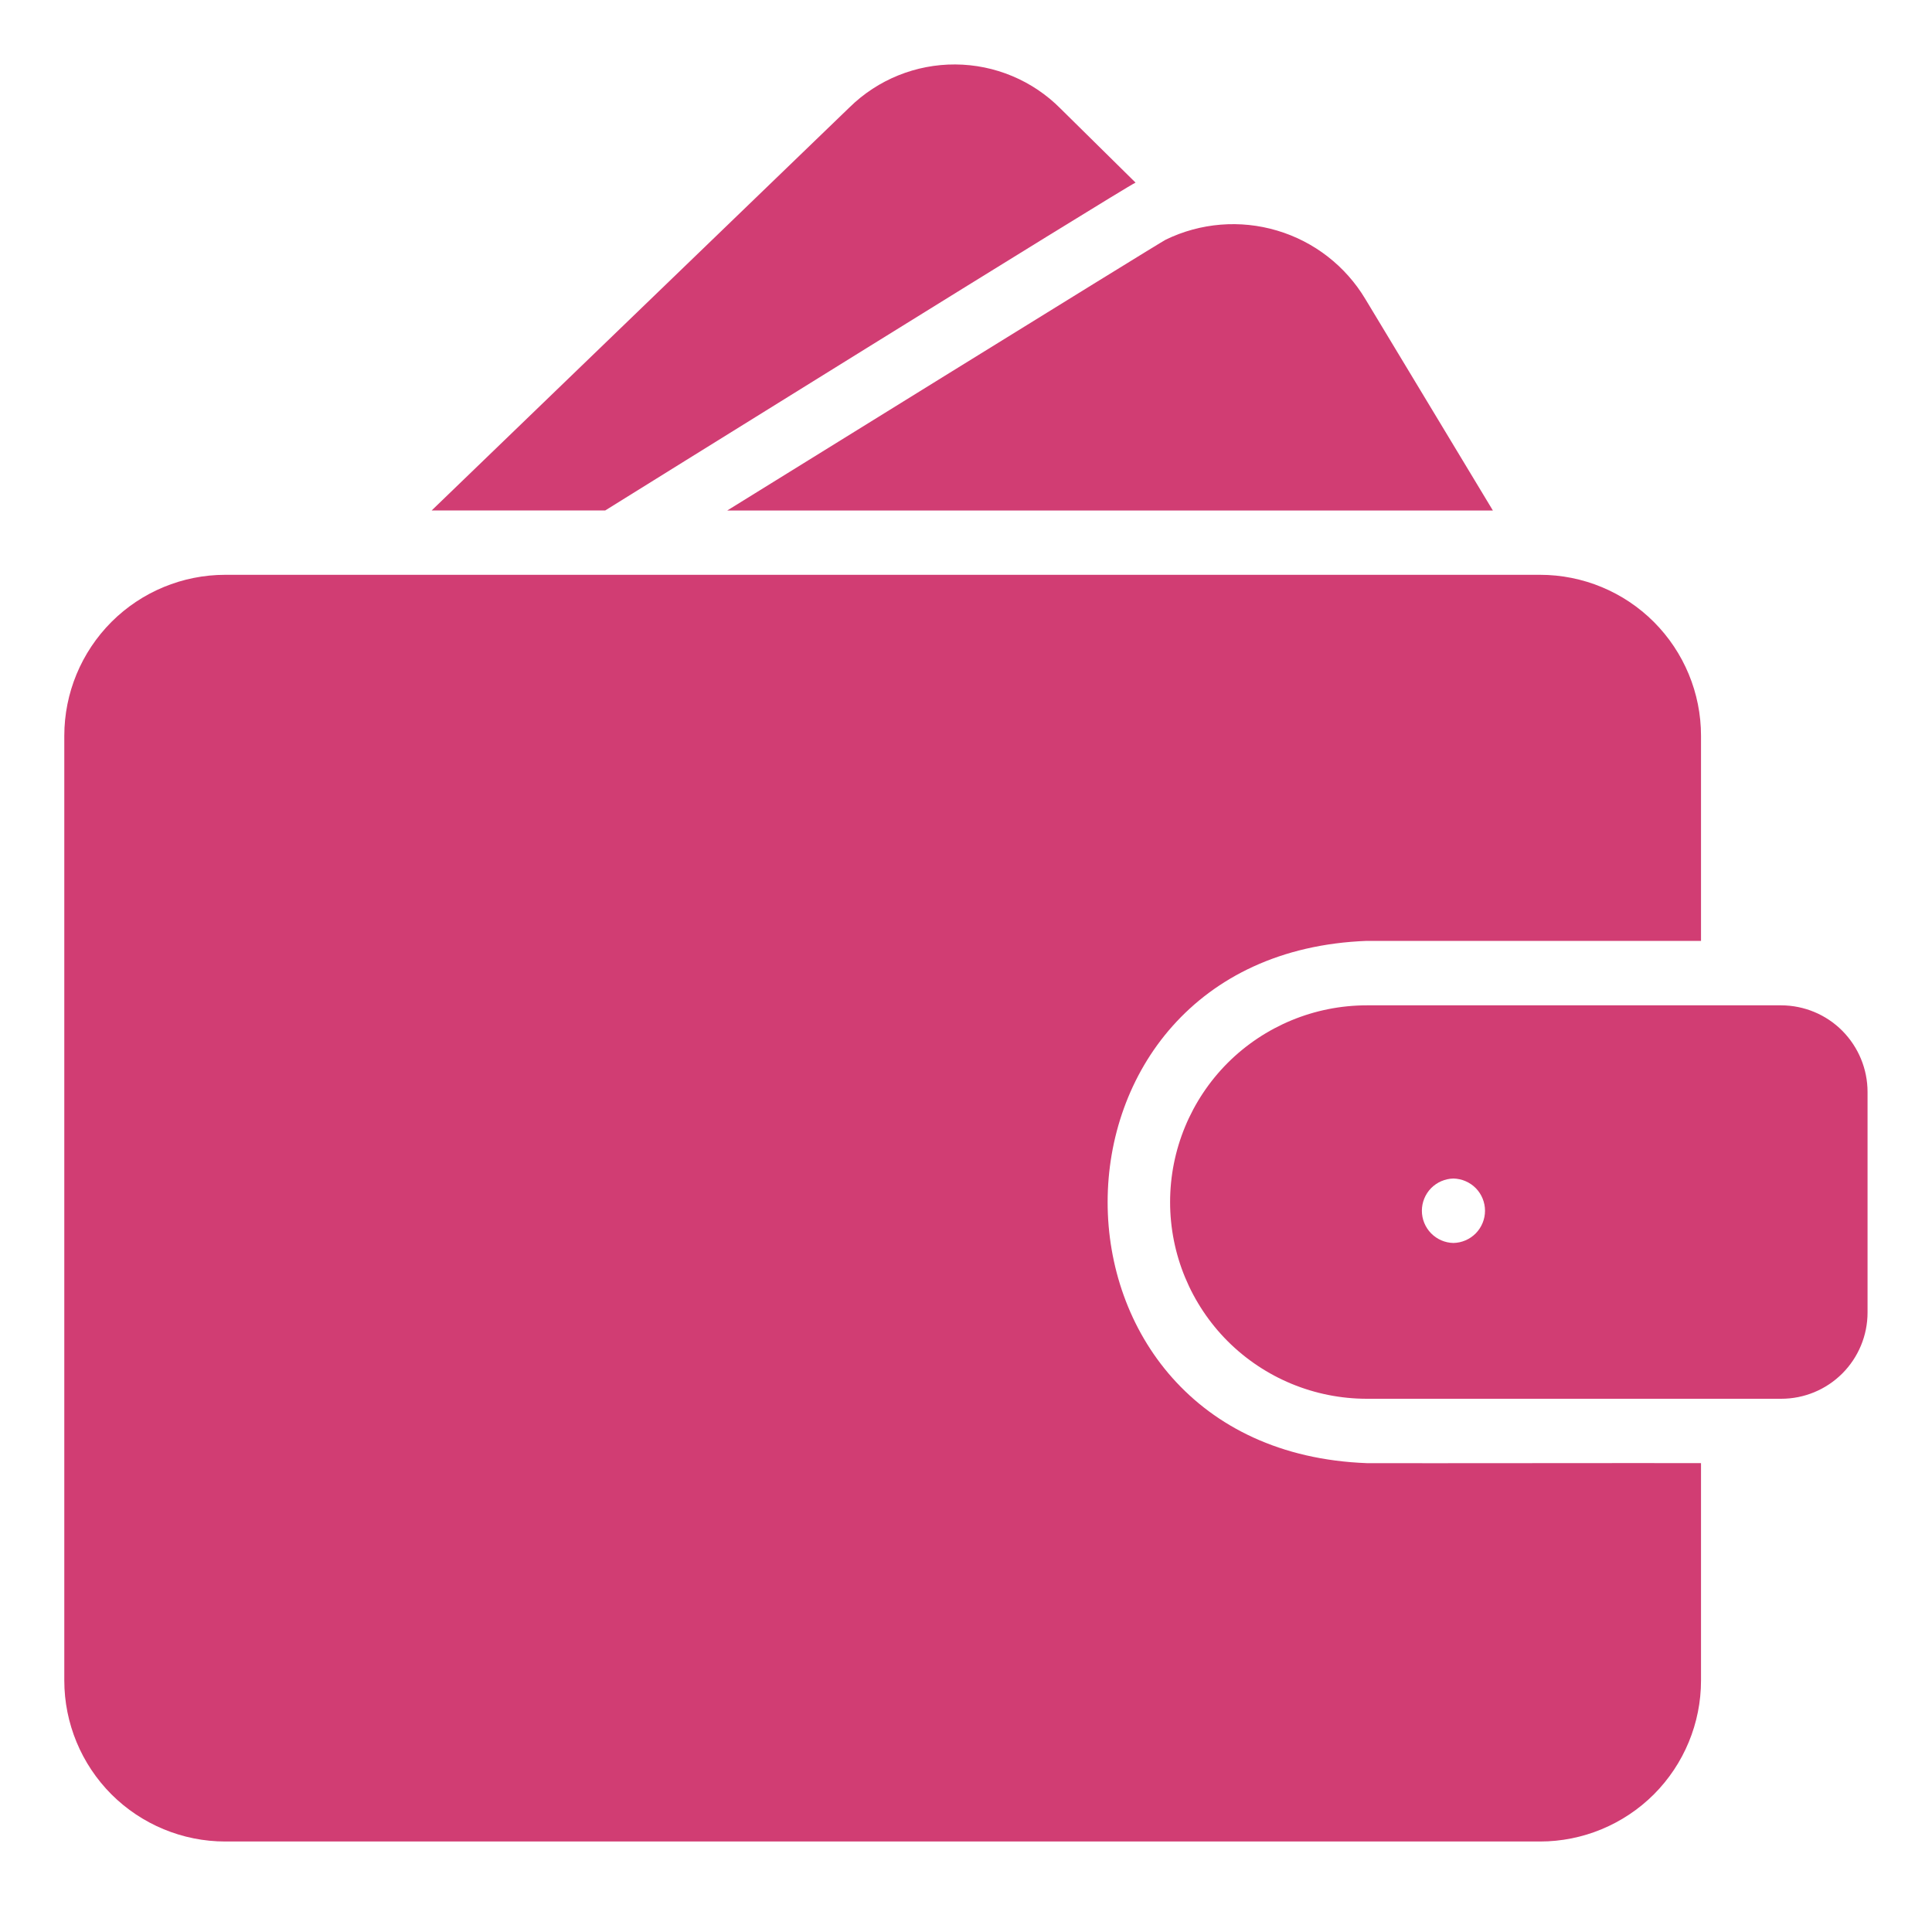
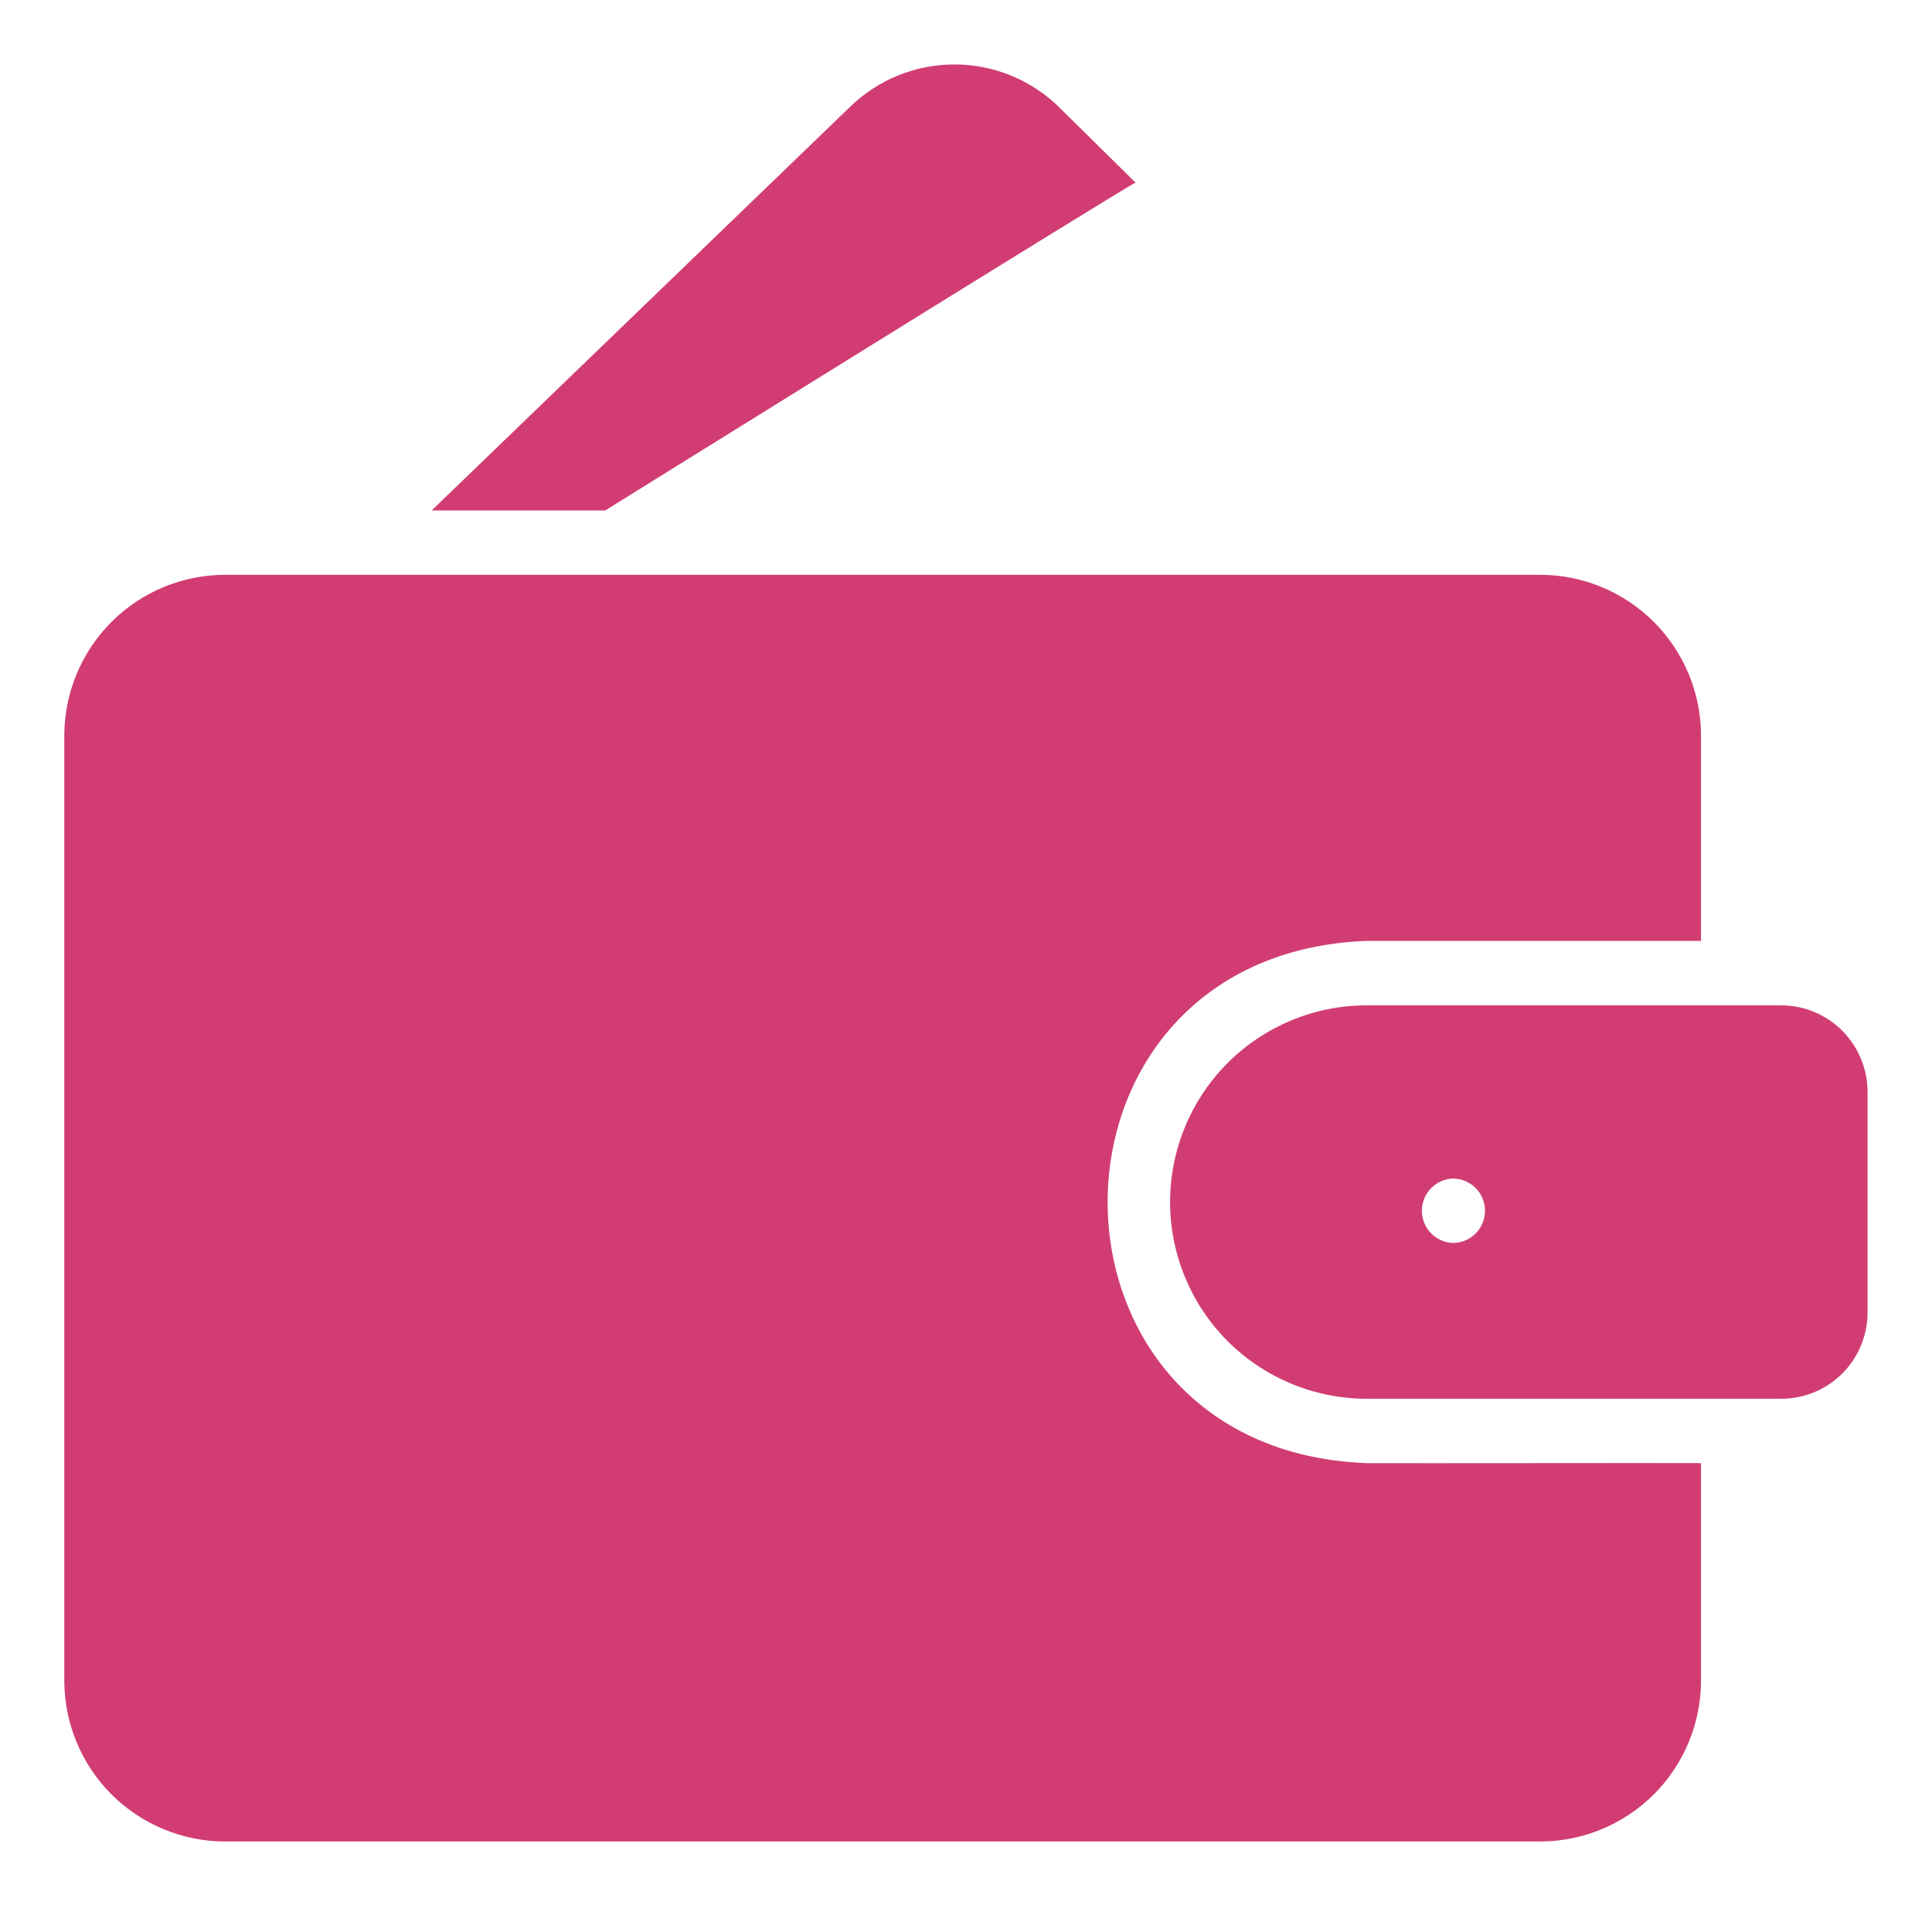
<svg xmlns="http://www.w3.org/2000/svg" width="25" height="25" viewBox="0 0 25 25" fill="none">
-   <path d="M19.318 6.606L17.669 3.872C17.413 3.443 17.005 3.126 16.527 2.984C16.049 2.841 15.534 2.883 15.085 3.101C15.027 3.126 9.41 6.606 9.41 6.606H19.318Z" fill="#D13D73" />
  <path d="M7.832 6.605C7.832 6.605 14.548 2.427 14.694 2.363L13.723 1.405C13.363 1.042 12.873 0.837 12.362 0.834C11.851 0.831 11.359 1.03 10.994 1.388L5.586 6.605H7.832Z" fill="#D13D73" />
  <path d="M23.049 13.009H17.687C17.011 13.009 16.364 13.277 15.886 13.754C15.409 14.232 15.141 14.879 15.141 15.555C15.141 16.23 15.409 16.877 15.886 17.355C16.364 17.832 17.011 18.1 17.687 18.1H23.049C23.345 18.1 23.629 17.983 23.839 17.773C24.048 17.564 24.166 17.28 24.166 16.984V14.13C24.166 13.833 24.048 13.549 23.839 13.338C23.63 13.128 23.346 13.01 23.049 13.009ZM18.807 15.25C18.916 15.253 19.02 15.297 19.097 15.375C19.173 15.453 19.216 15.558 19.216 15.667C19.216 15.776 19.173 15.881 19.097 15.959C19.02 16.037 18.916 16.082 18.807 16.084C18.698 16.082 18.595 16.037 18.518 15.959C18.442 15.881 18.399 15.776 18.399 15.667C18.399 15.558 18.442 15.453 18.518 15.375C18.595 15.297 18.698 15.253 18.807 15.25Z" fill="#D13D73" />
  <path d="M17.686 18.933C13.213 18.766 13.217 12.343 17.686 12.175H21.178H22.011V9.521C22.011 8.968 21.791 8.439 21.401 8.048C21.01 7.657 20.48 7.438 19.928 7.438H2.915C2.363 7.438 1.833 7.657 1.442 8.048C1.052 8.439 0.832 8.968 0.832 9.521V21.746C0.832 22.298 1.052 22.828 1.442 23.219C1.833 23.609 2.363 23.829 2.915 23.829H19.928C20.48 23.829 21.01 23.609 21.401 23.219C21.791 22.828 22.011 22.298 22.011 21.746V18.933C21.507 18.93 18.27 18.936 17.686 18.933Z" fill="#D13D73" />
</svg>